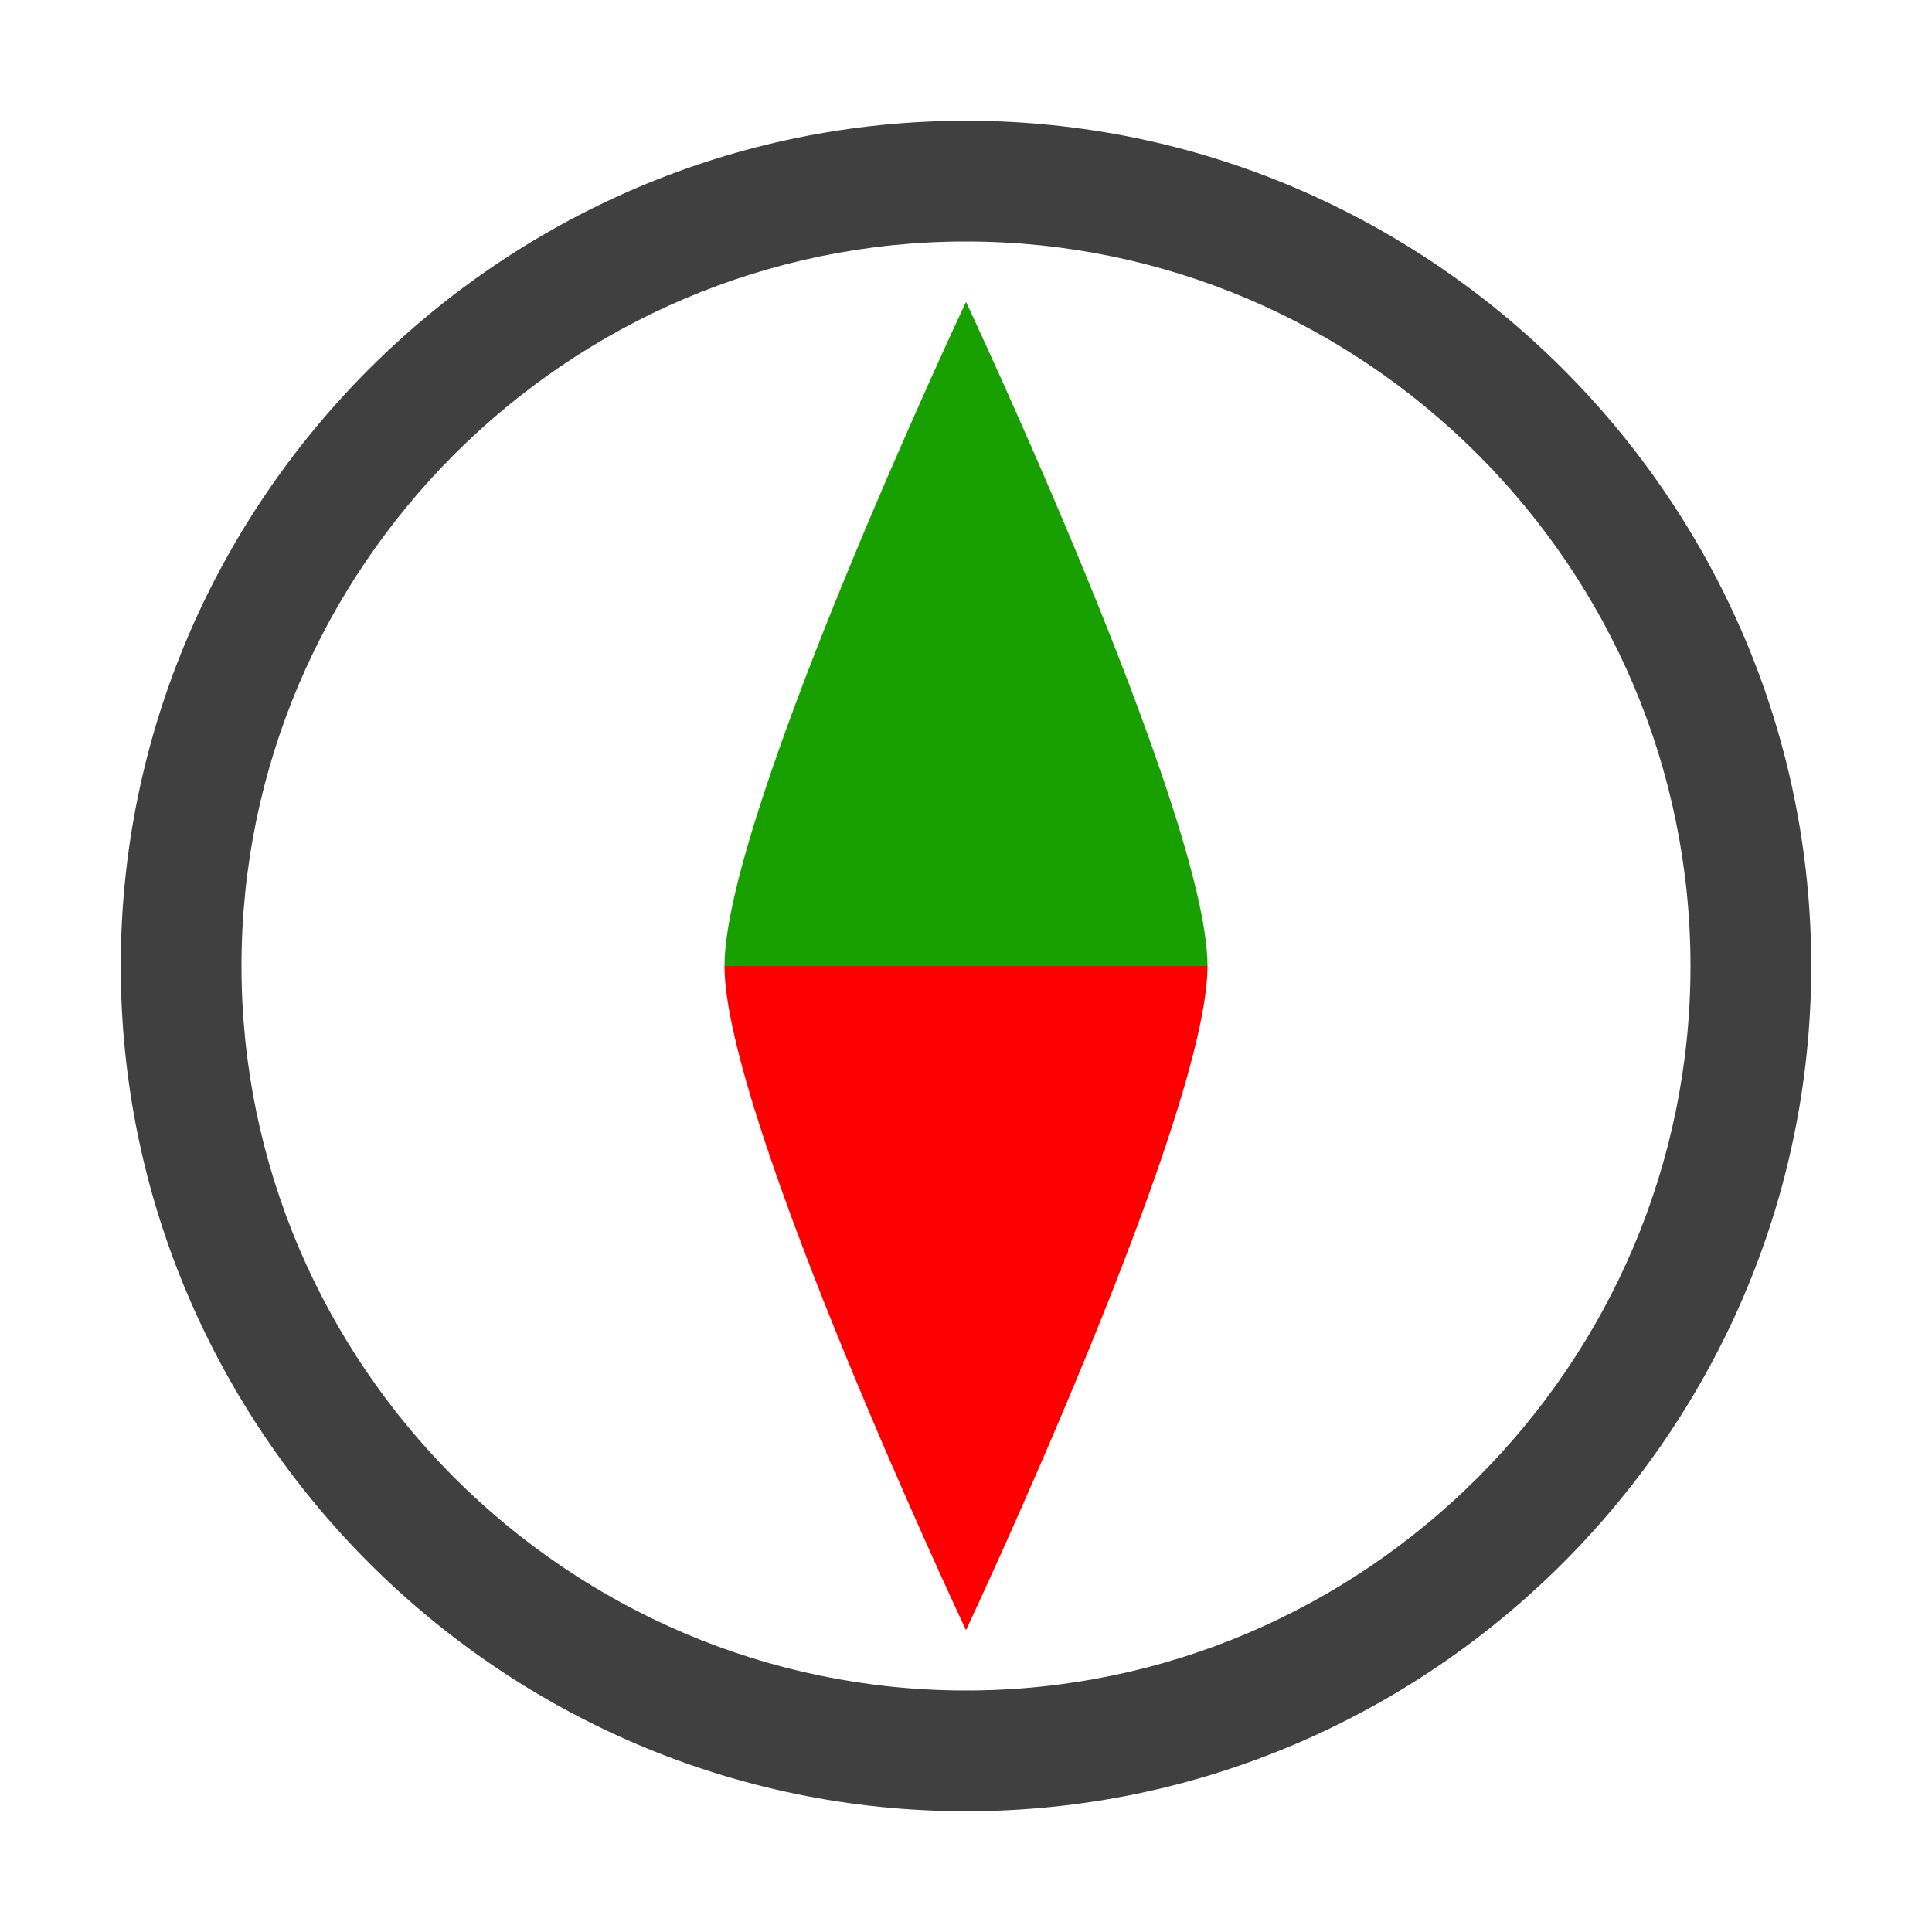
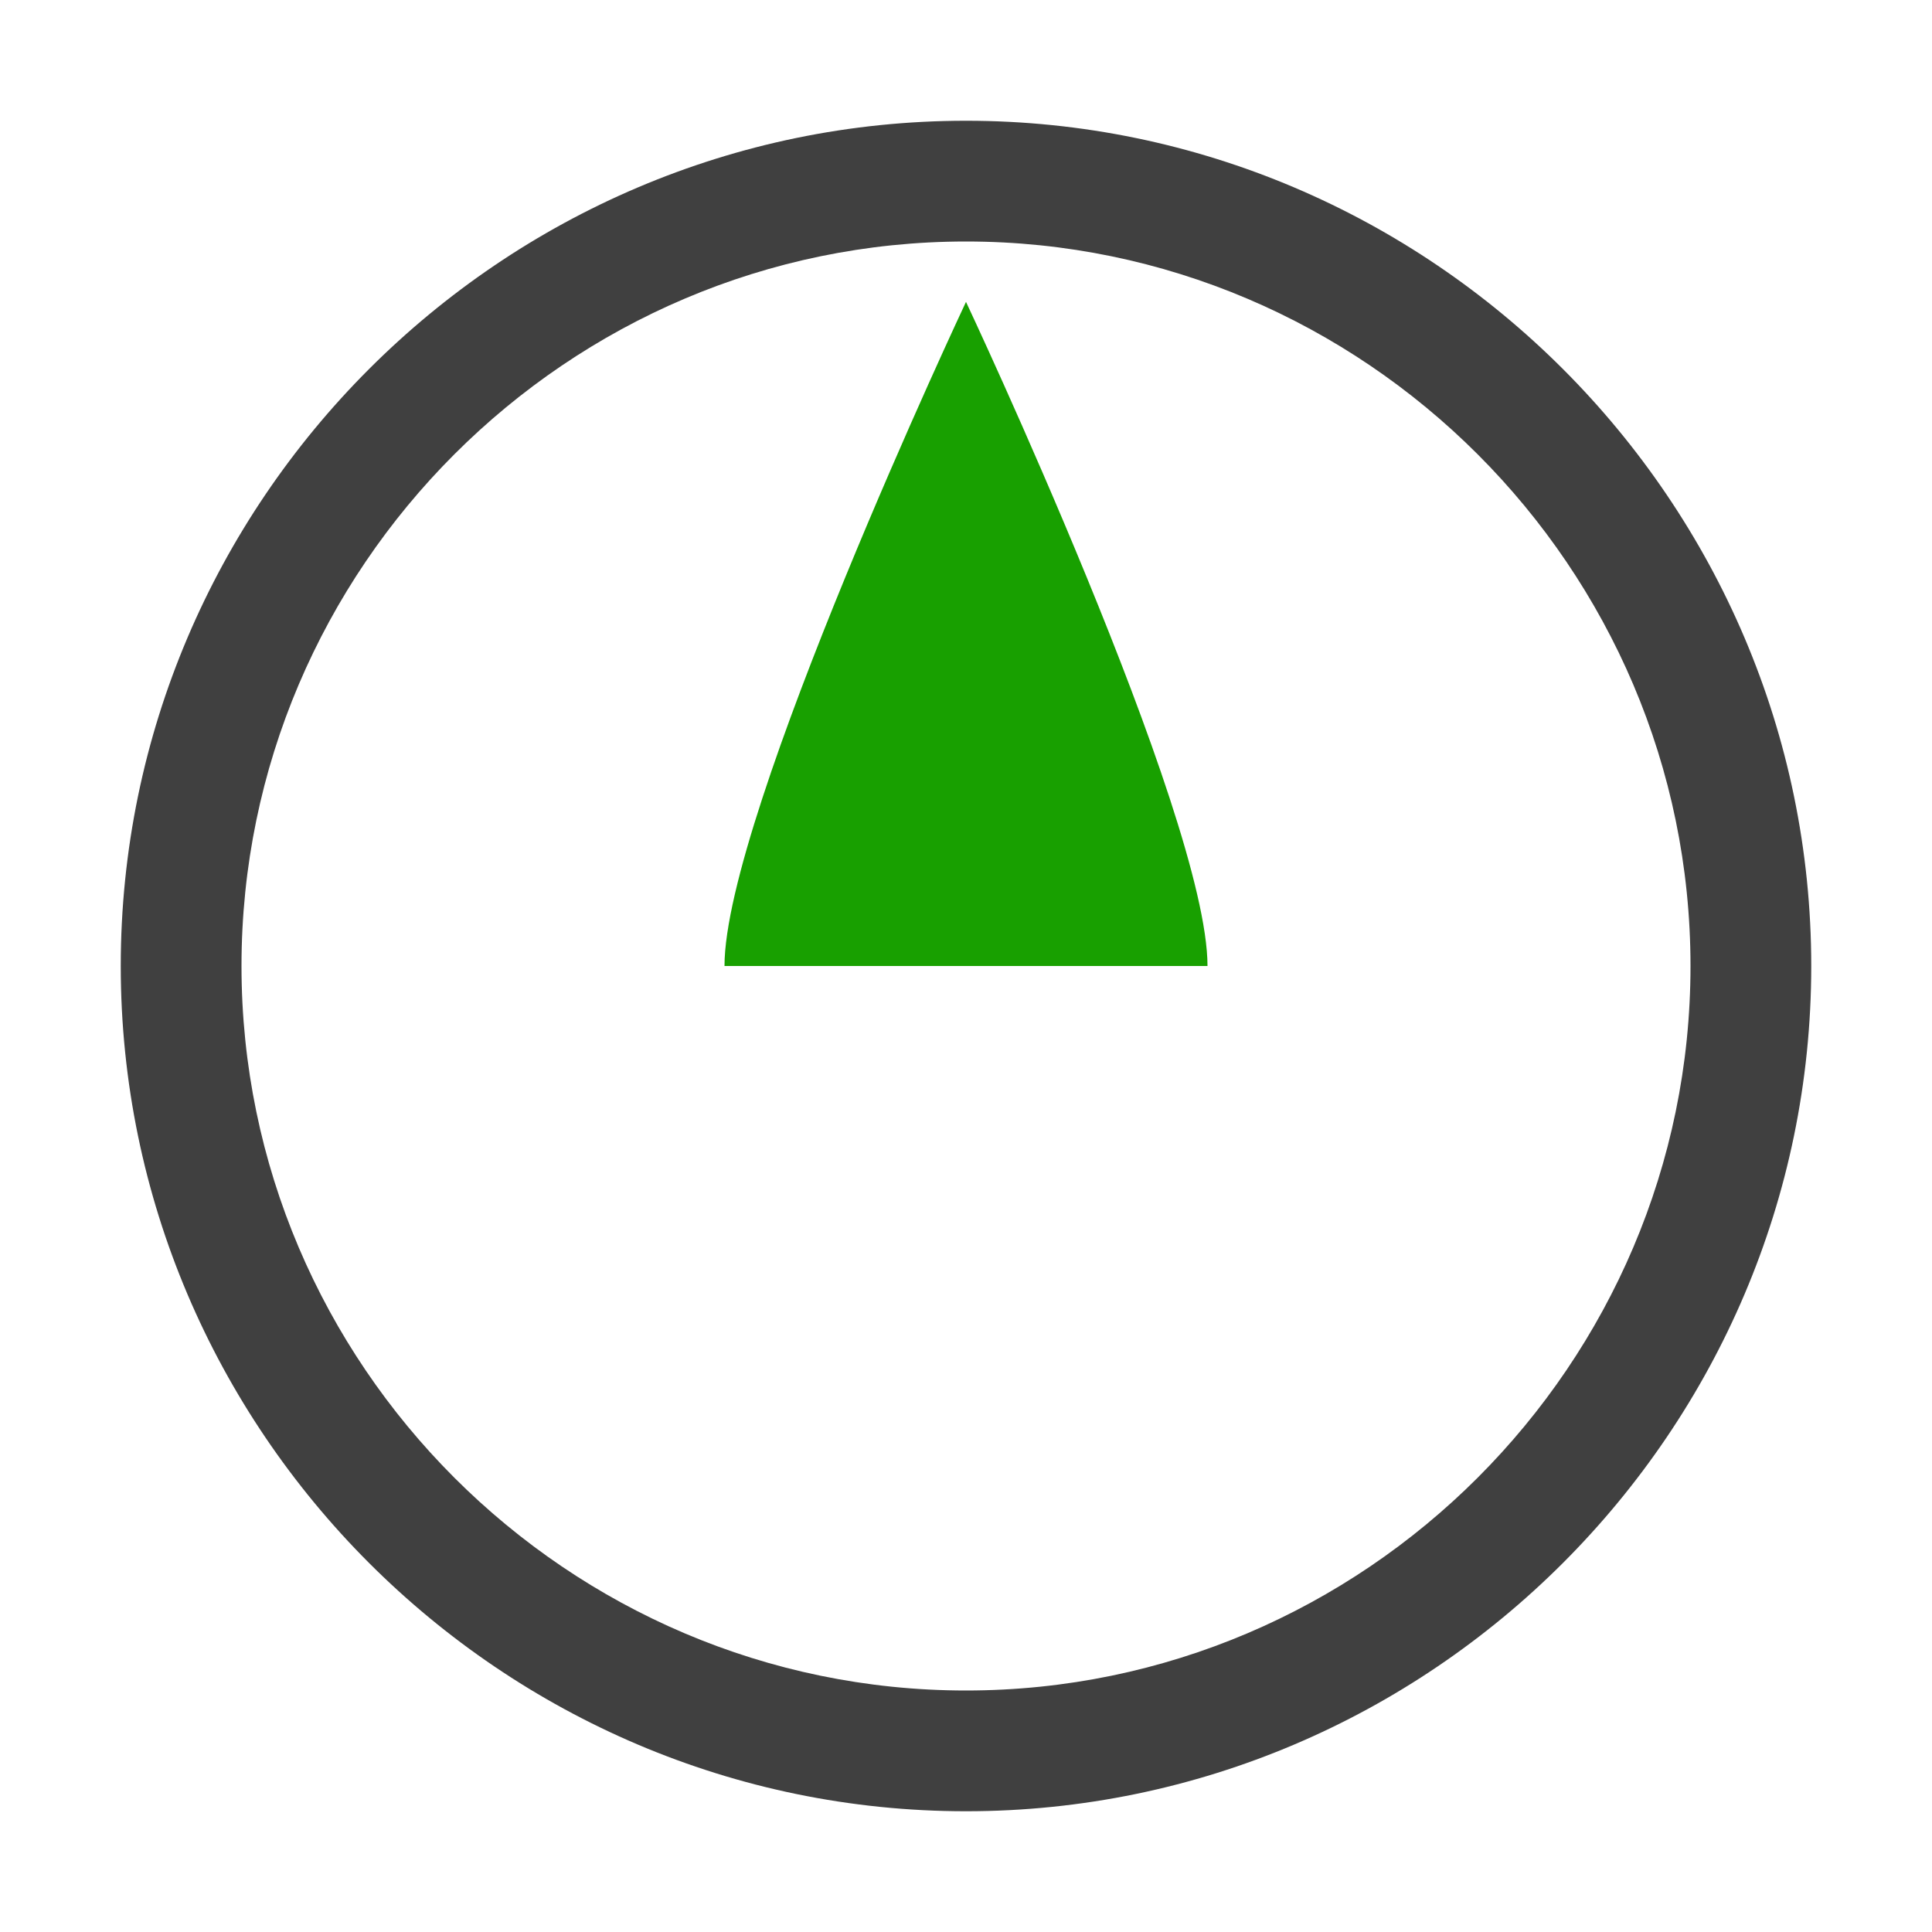
<svg xmlns="http://www.w3.org/2000/svg" version="1.1" id="Слой_1" x="0px" y="0px" viewBox="-289 381 32 32" style="enable-background:new -289 381 32 32;" xml:space="preserve">
  <style type="text/css">
	.st0{fill:#404040;}
	.st1{fill:#18A000;}
	.st2{fill:#FF0000;}
</style>
  <title>91 Compass</title>
  <description>Created with Sketch (http://www.bohemiancoding.com/sketch)</description>
  <g id="Icons_new_Arranged_Names_Color">
    <g id="_x39_1_Compass">
      <path id="Oval_278" class="st0" d="M-273,411c-7.7,0-14-6.3-14-14s6.3-14,14-14s14,6.3,14,14S-265.3,411-273,411z M-273,409    c6.6,0,12-5.4,12-12s-5.4-12-12-12s-12,5.4-12,12S-279.6,409-273,409z" />
      <path id="Triangle_25_copy_2" class="st1" d="M-273,386c0,0,4,8.5,4,11h-8C-277,394.5-273,386-273,386z" />
-       <path id="Triangle_25_copy_3" class="st2" d="M-273,408c0,0-4-8.5-4-11h8C-269,399.5-273,408-273,408z" />
    </g>
  </g>
</svg>